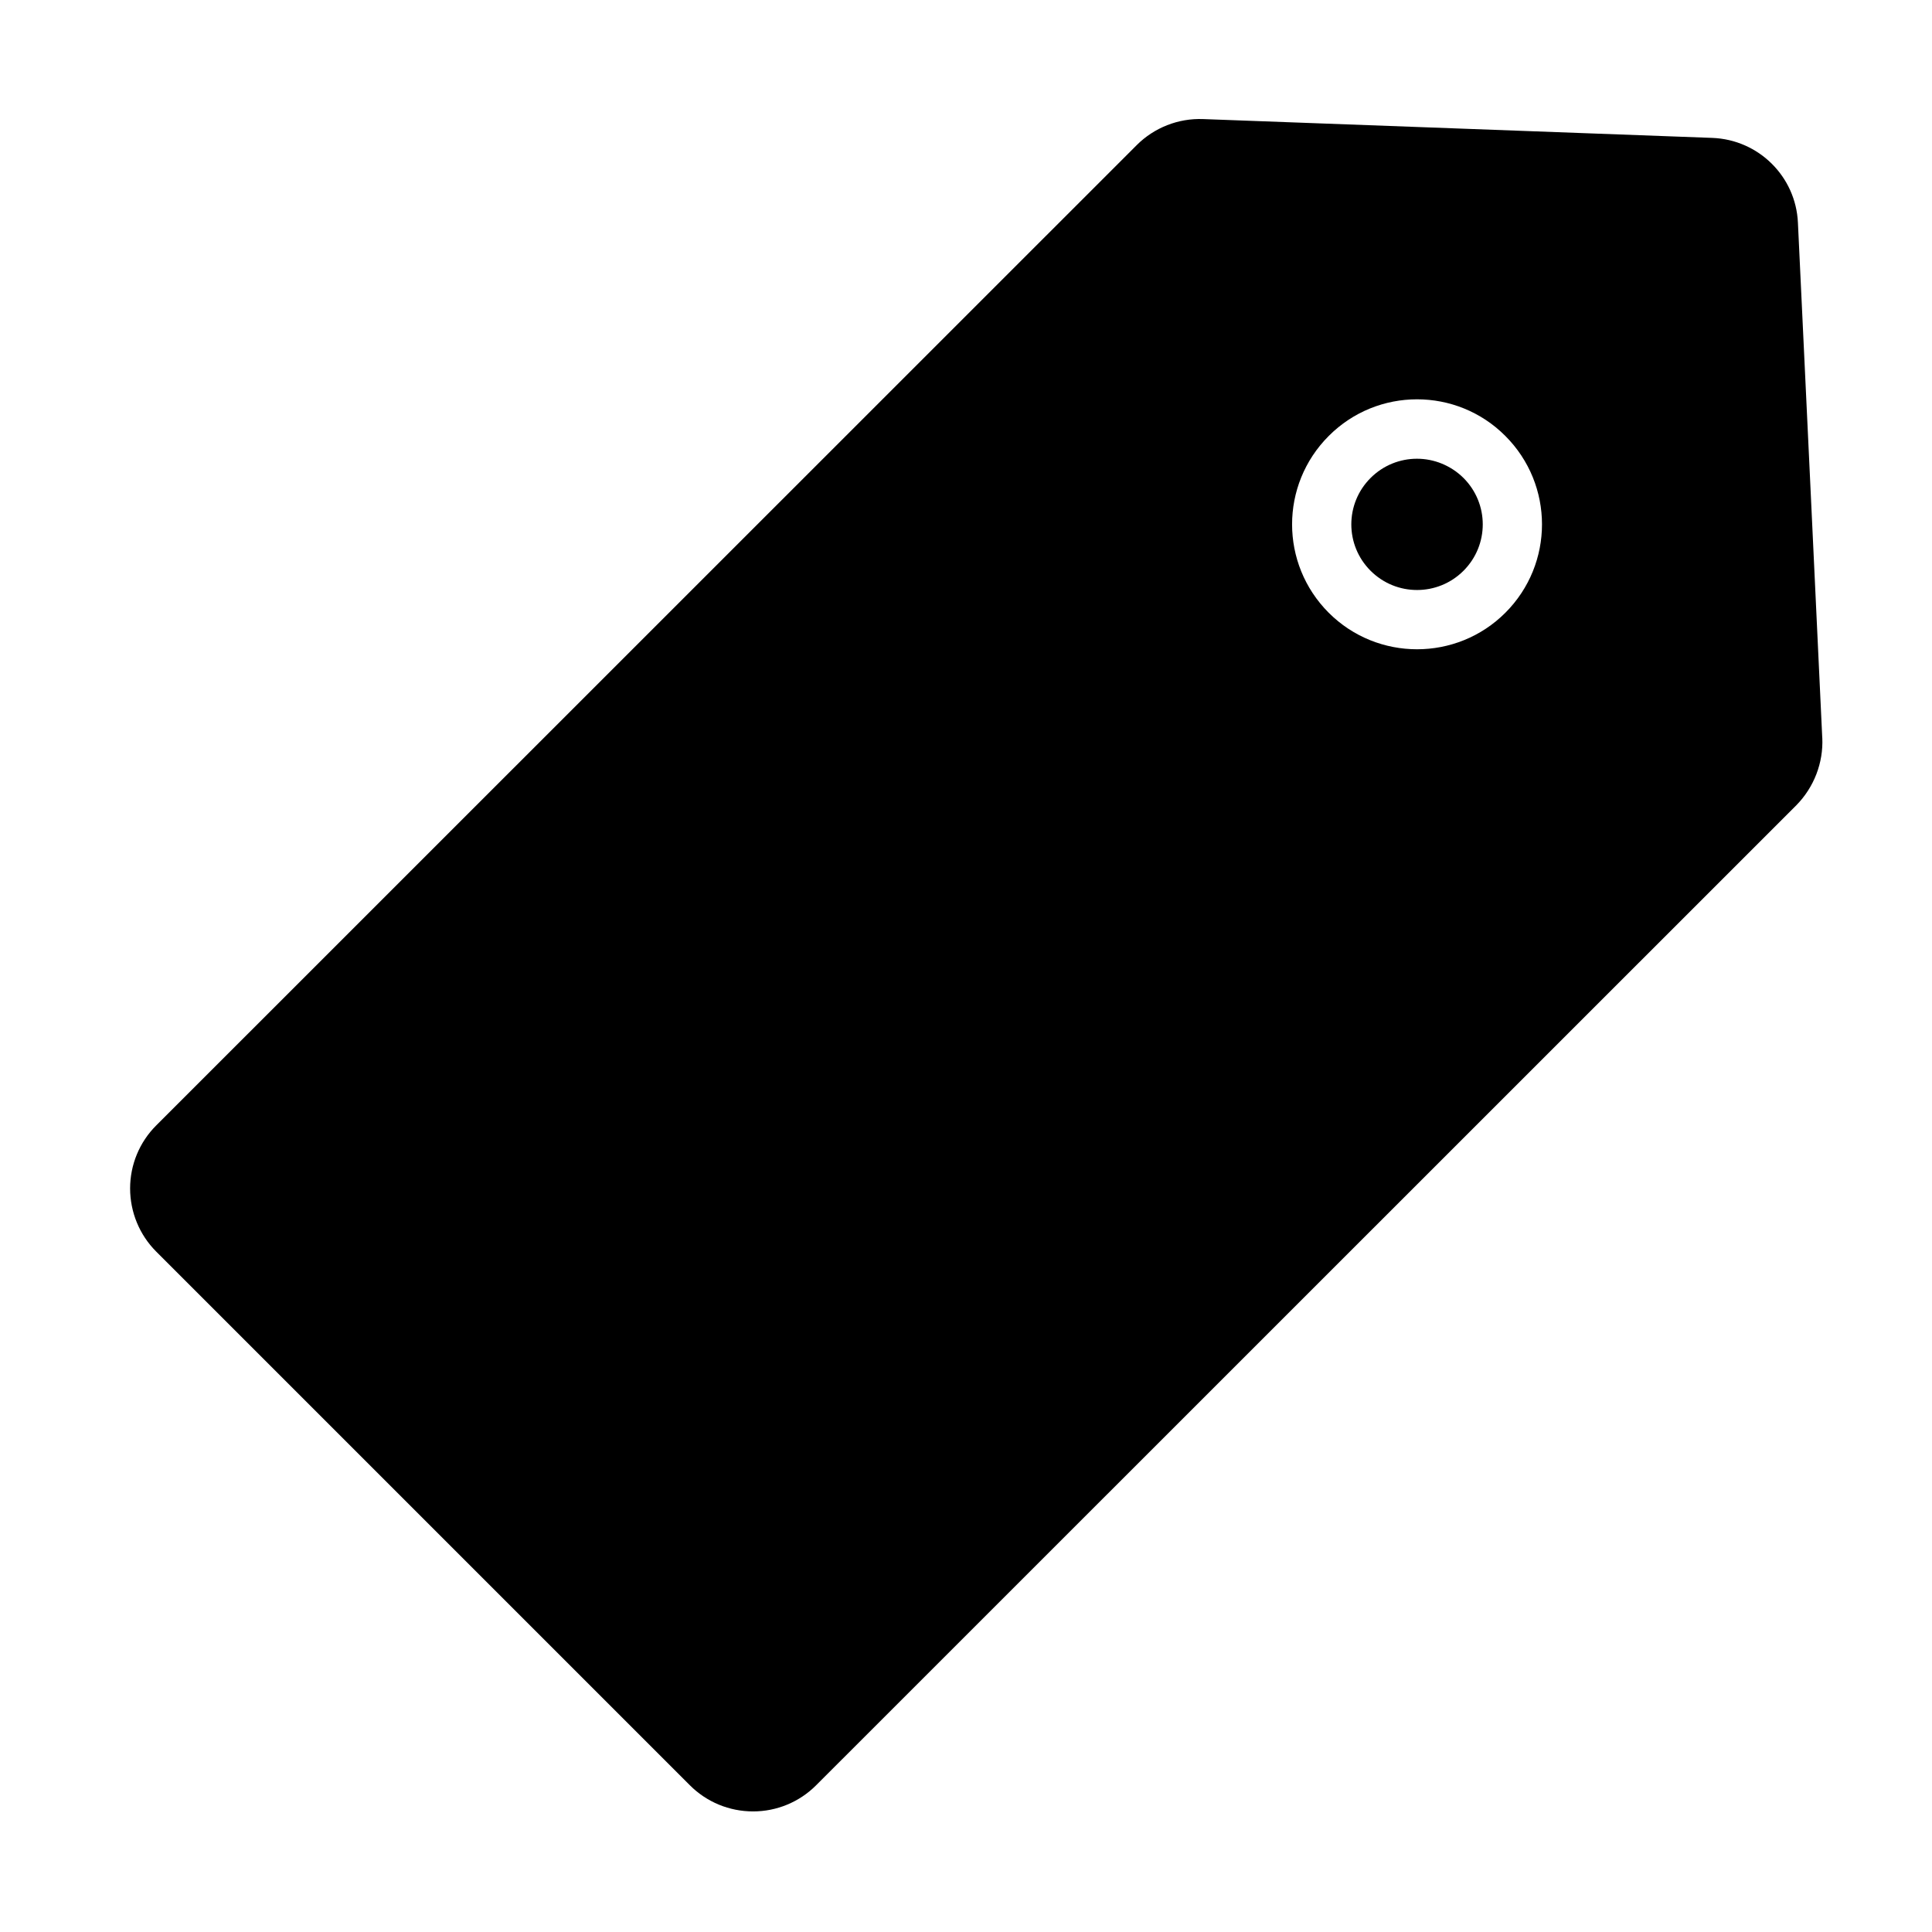
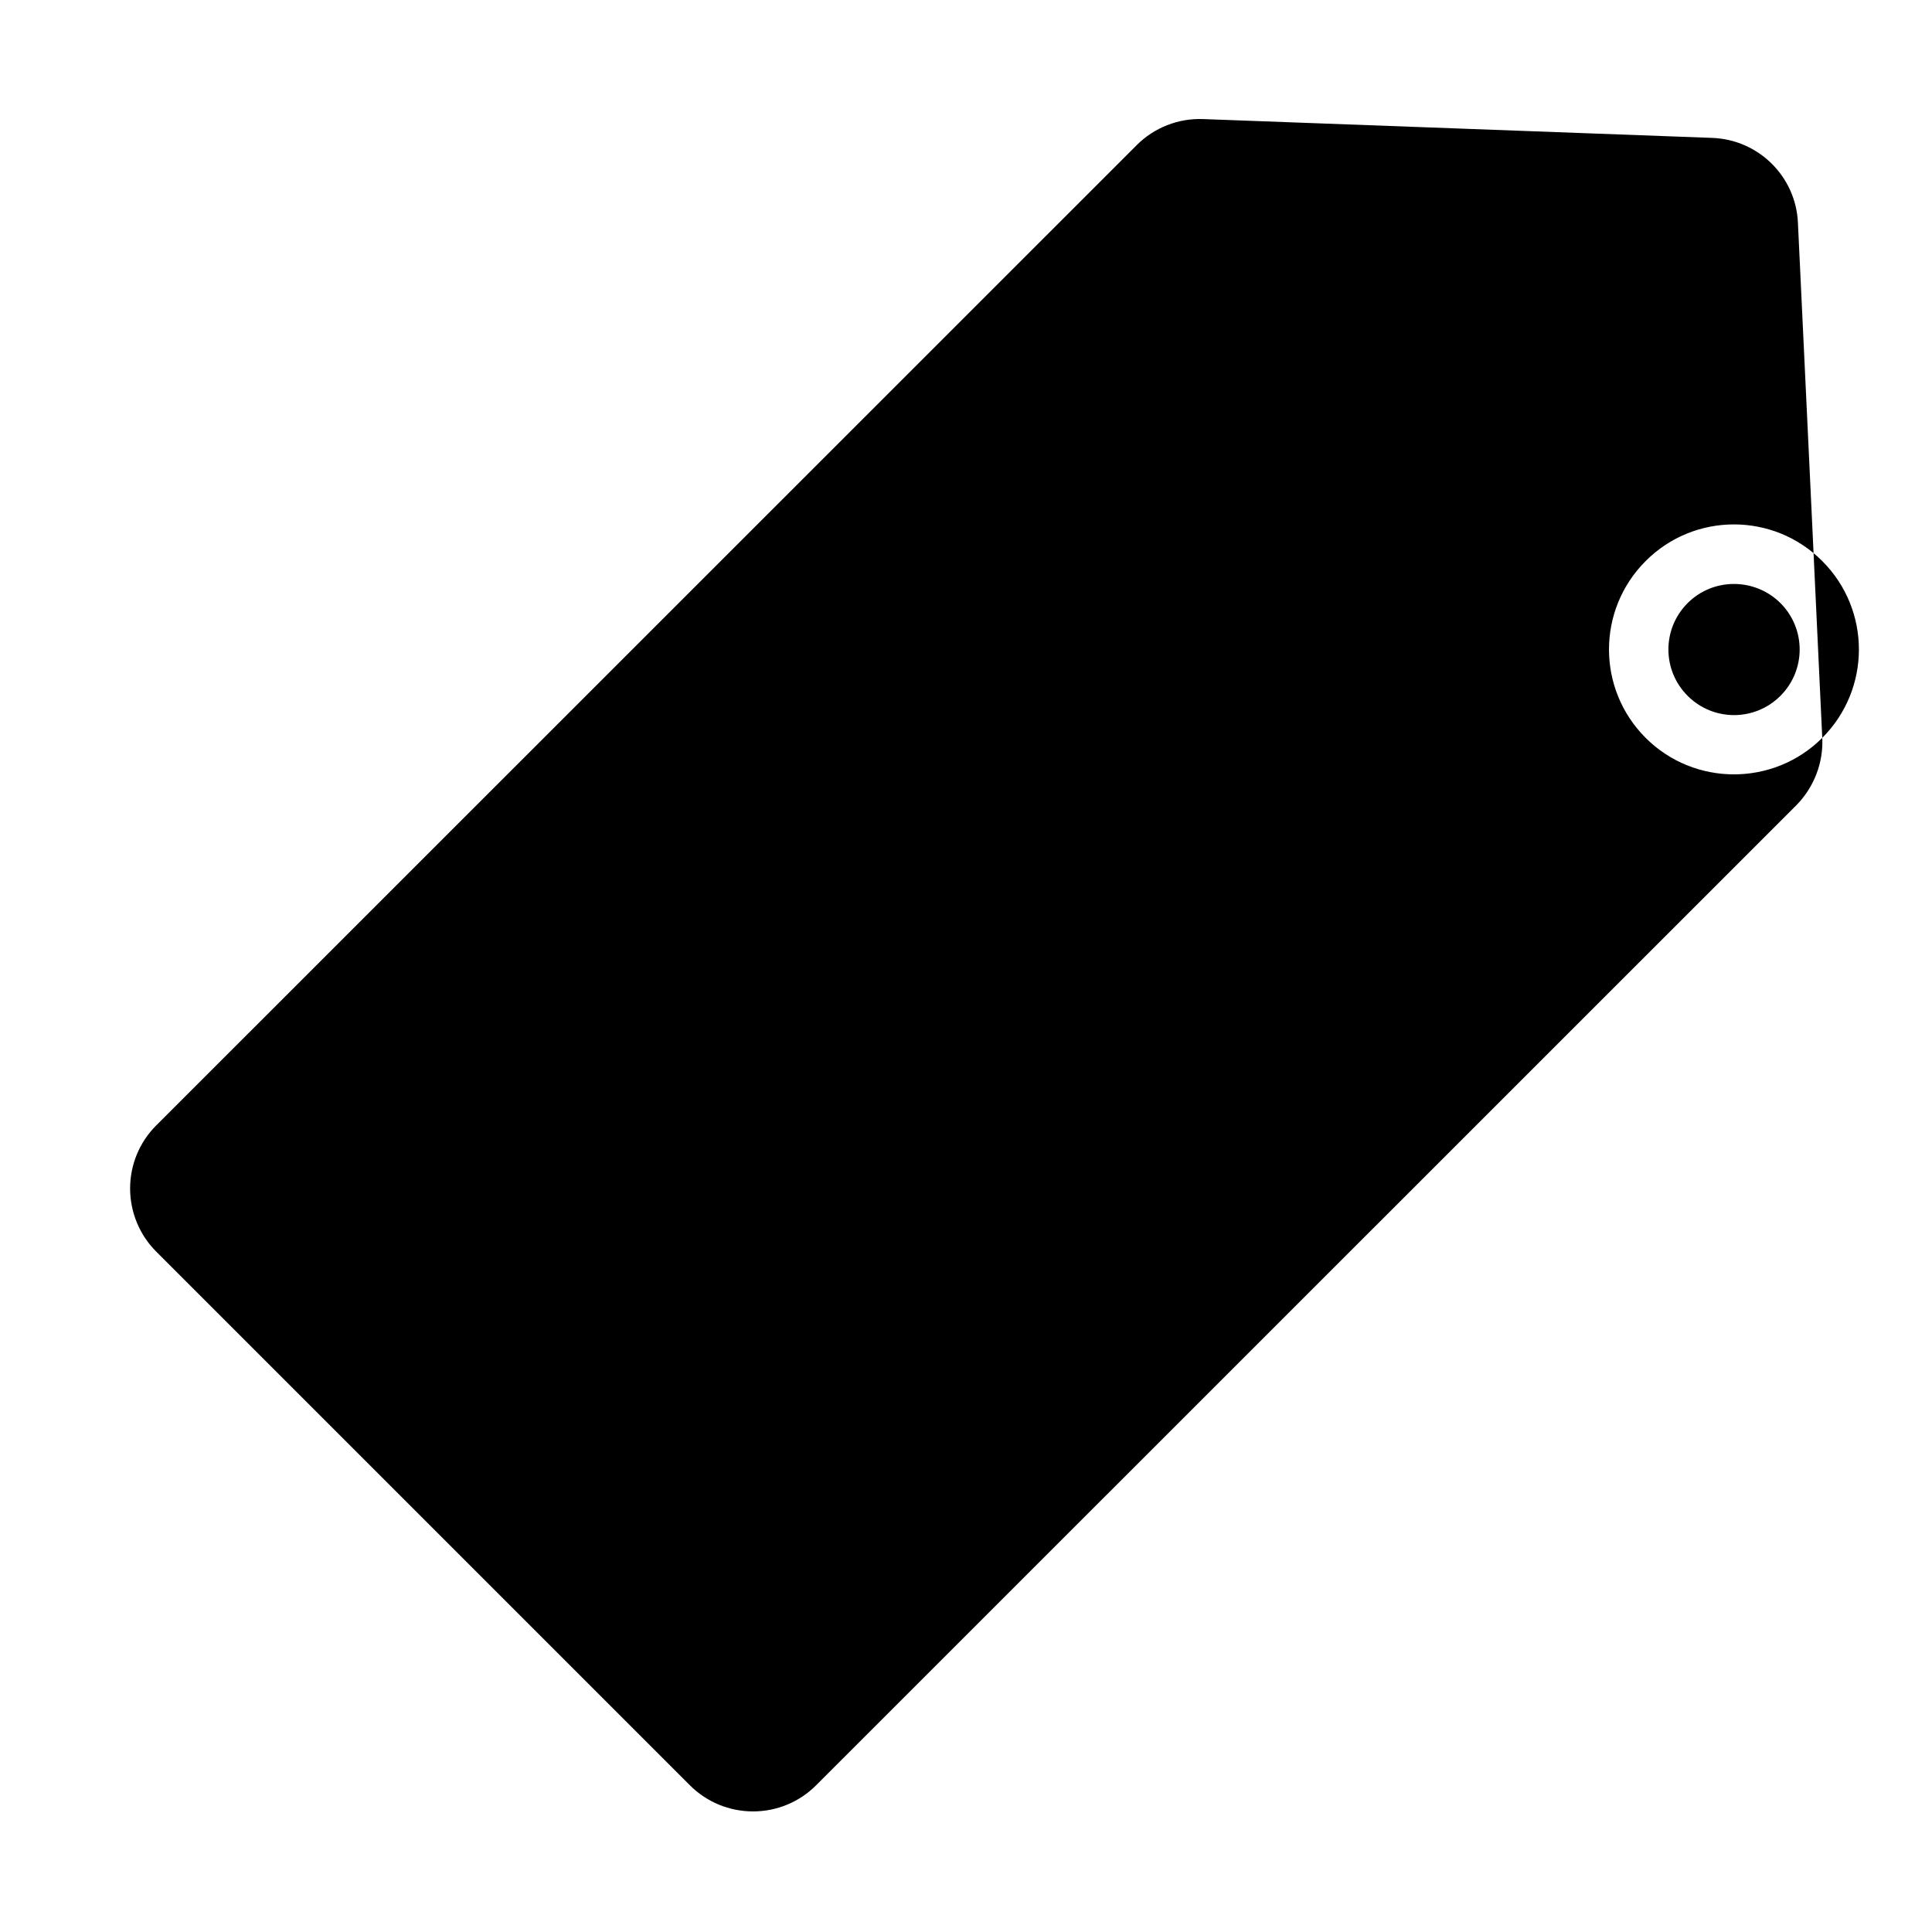
<svg xmlns="http://www.w3.org/2000/svg" fill="#000000" width="800px" height="800px" version="1.1" viewBox="144 144 512 512">
-   <path d="m531.8 270.67c-6.801-6.801-17.785-6.801-24.586 0-6.801 6.801-6.801 17.785 0 24.586 6.801 6.801 17.785 6.801 24.586 0 6.801-6.801 6.801-17.785 0-24.586zm0 0c-6.801-6.801-17.785-6.801-24.586 0-6.801 6.801-6.801 17.785 0 24.586 6.801 6.801 17.785 6.801 24.586 0 6.801-6.801 6.801-17.785 0-24.586zm95.117 68.871c-1.109-23.98-4.887-103.58-6.449-136.53-0.555-12.242-10.43-22.016-22.723-22.469-32.695-1.211-111.24-4.133-134.92-4.988-6.551-0.25-12.949 2.266-17.582 6.902l-259.86 259.81c-4.434 4.434-6.902 10.43-6.902 16.676 0 6.246 2.469 12.293 6.902 16.727l141.47 141.47c4.434 4.434 10.43 6.902 16.727 6.902 6.246 0 12.242-2.469 16.676-6.902 46.906-46.906 227.62-227.57 259.82-259.77 4.637-4.734 7.152-11.184 6.852-17.832zm-83.984-33.152c-12.898 12.898-33.906 12.898-46.805 0-12.949-12.949-12.949-33.906 0-46.855 12.898-12.949 33.906-12.949 46.805 0 12.949 12.949 12.949 33.906 0 46.855zm-35.672-35.719c-6.801 6.801-6.801 17.785 0 24.586 6.801 6.801 17.785 6.801 24.586 0 6.801-6.801 6.801-17.785 0-24.586-6.801-6.754-17.832-6.754-24.586 0z" />
+   <path d="m531.8 270.67c-6.801-6.801-17.785-6.801-24.586 0-6.801 6.801-6.801 17.785 0 24.586 6.801 6.801 17.785 6.801 24.586 0 6.801-6.801 6.801-17.785 0-24.586zm0 0c-6.801-6.801-17.785-6.801-24.586 0-6.801 6.801-6.801 17.785 0 24.586 6.801 6.801 17.785 6.801 24.586 0 6.801-6.801 6.801-17.785 0-24.586zm95.117 68.871c-1.109-23.98-4.887-103.58-6.449-136.53-0.555-12.242-10.43-22.016-22.723-22.469-32.695-1.211-111.24-4.133-134.92-4.988-6.551-0.25-12.949 2.266-17.582 6.902l-259.86 259.81c-4.434 4.434-6.902 10.43-6.902 16.676 0 6.246 2.469 12.293 6.902 16.727l141.47 141.47c4.434 4.434 10.43 6.902 16.727 6.902 6.246 0 12.242-2.469 16.676-6.902 46.906-46.906 227.62-227.57 259.82-259.77 4.637-4.734 7.152-11.184 6.852-17.832zc-12.898 12.898-33.906 12.898-46.805 0-12.949-12.949-12.949-33.906 0-46.855 12.898-12.949 33.906-12.949 46.805 0 12.949 12.949 12.949 33.906 0 46.855zm-35.672-35.719c-6.801 6.801-6.801 17.785 0 24.586 6.801 6.801 17.785 6.801 24.586 0 6.801-6.801 6.801-17.785 0-24.586-6.801-6.754-17.832-6.754-24.586 0z" />
</svg>